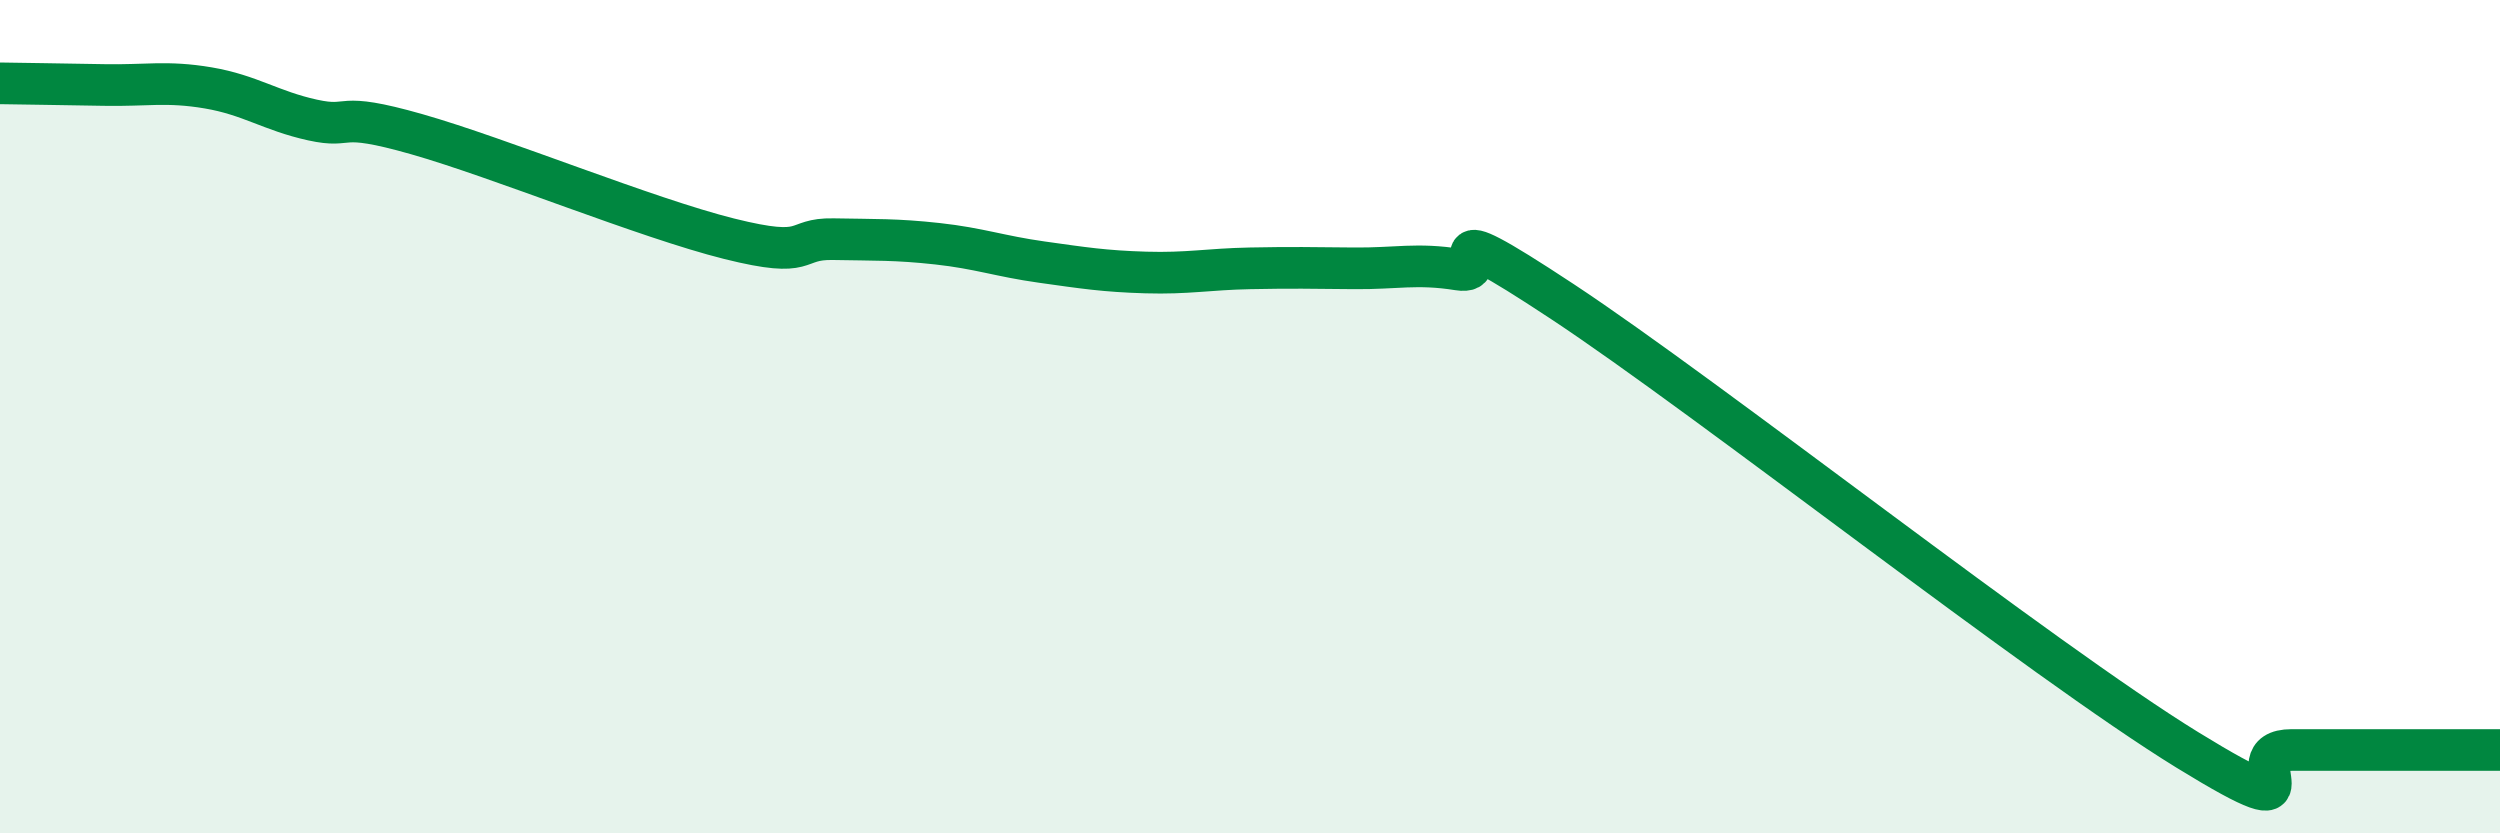
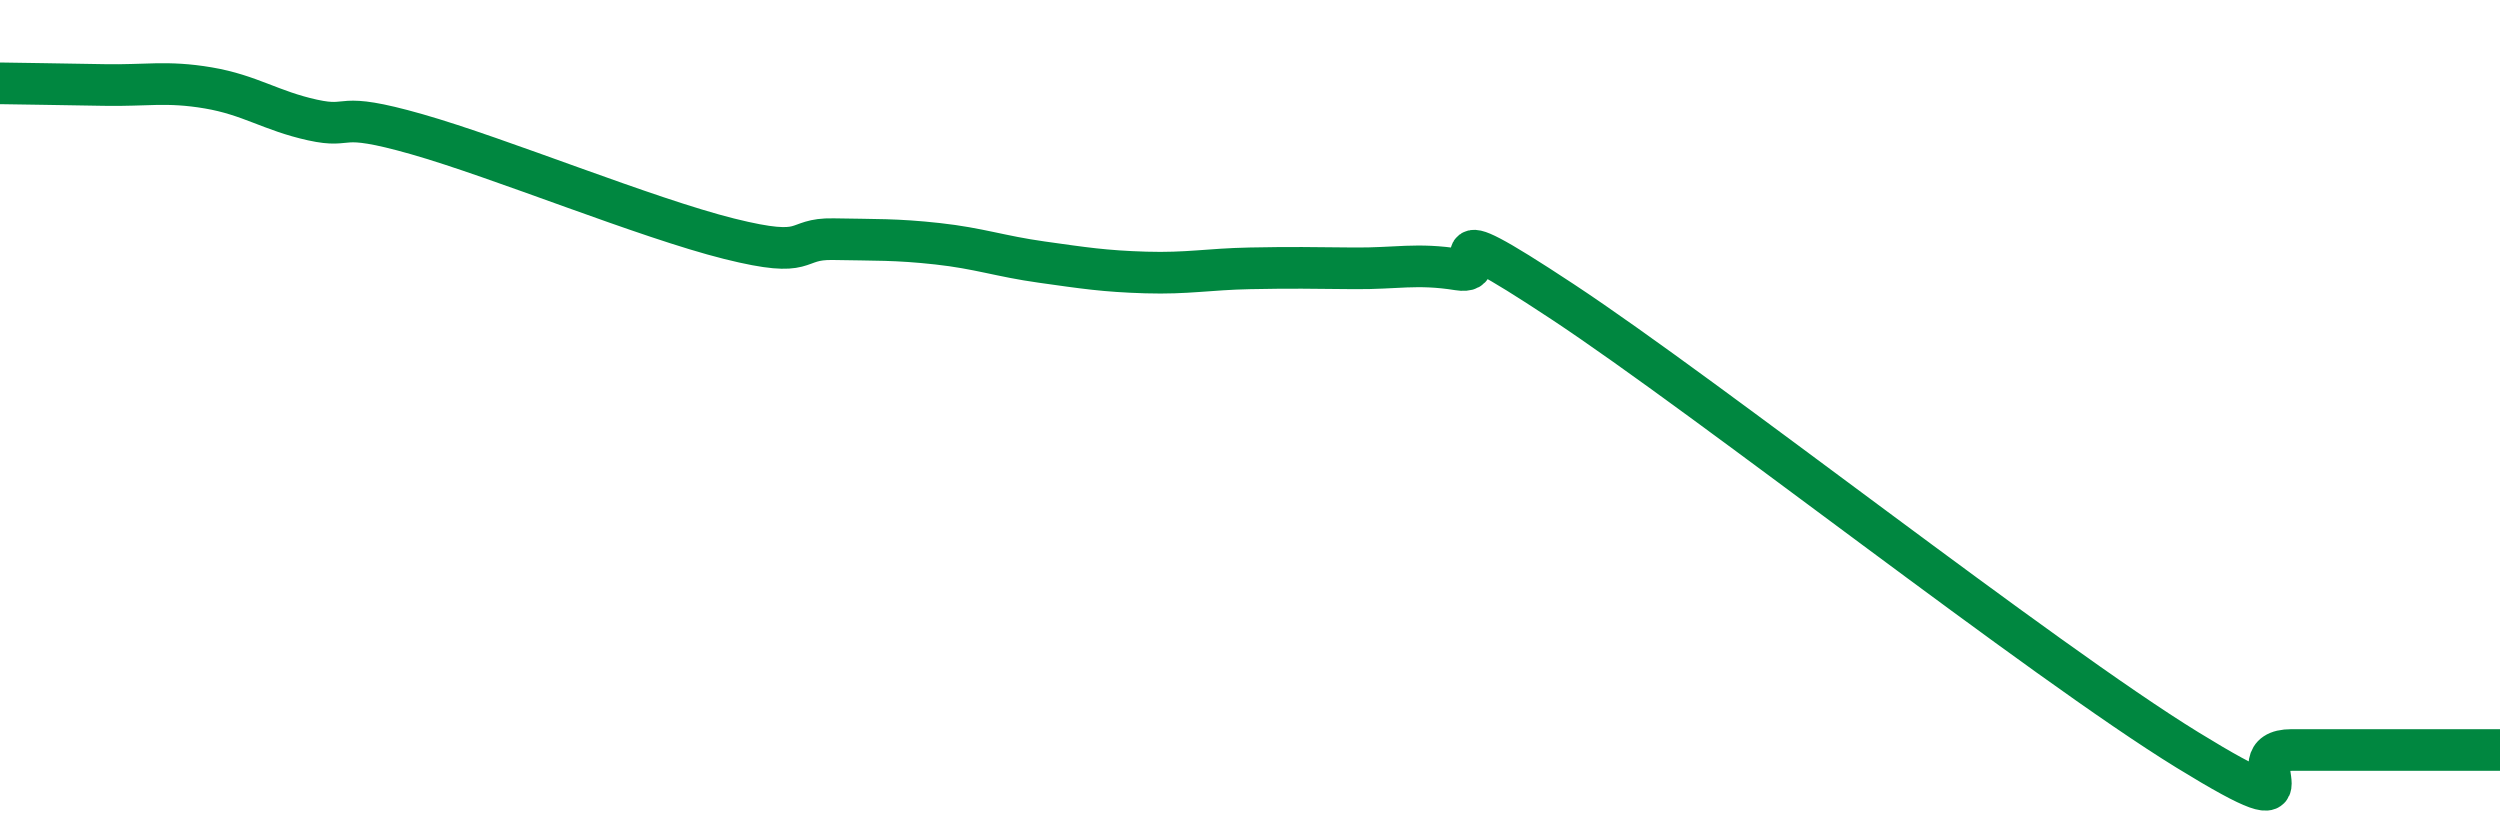
<svg xmlns="http://www.w3.org/2000/svg" width="60" height="20" viewBox="0 0 60 20">
-   <path d="M 0,2 C 0.5,2.01 1.5,2.02 2.5,2.04 C 3.5,2.06 4,1.94 5,2.11 C 6,2.28 6.5,2.66 7.5,2.88 C 8.5,3.1 8,2.65 10,3.22 C 12,3.79 15.5,5.23 17.5,5.73 C 19.5,6.23 19,5.72 20,5.74 C 21,5.76 21.5,5.74 22.5,5.85 C 23.5,5.96 24,6.15 25,6.29 C 26,6.43 26.5,6.51 27.5,6.54 C 28.5,6.57 29,6.46 30,6.44 C 31,6.42 31.5,6.43 32.5,6.44 C 33.5,6.45 34,6.31 35,6.47 C 36,6.63 34,4.93 37.5,7.24 C 41,9.55 49,15.85 52.5,18 C 56,20.15 53.5,18 55,18 C 56.5,18 59,18 60,18L60 20L0 20Z" fill="#008740" opacity="0.1" stroke-linecap="round" stroke-linejoin="round" />
  <path d="M 0,2 C 0.5,2.01 1.5,2.02 2.5,2.04 C 3.5,2.06 4,1.94 5,2.11 C 6,2.28 6.5,2.66 7.5,2.88 C 8.5,3.1 8,2.65 10,3.22 C 12,3.79 15.5,5.23 17.5,5.73 C 19.5,6.23 19,5.72 20,5.74 C 21,5.76 21.5,5.74 22.5,5.85 C 23.5,5.96 24,6.15 25,6.29 C 26,6.43 26.5,6.51 27.5,6.54 C 28.5,6.57 29,6.46 30,6.44 C 31,6.42 31.5,6.43 32.5,6.44 C 33.5,6.45 34,6.31 35,6.47 C 36,6.63 34,4.93 37.5,7.24 C 41,9.55 49,15.85 52.5,18 C 56,20.15 53.5,18 55,18 C 56.5,18 59,18 60,18" stroke="#008740" stroke-width="1" fill="none" stroke-linecap="round" stroke-linejoin="round" />
</svg>